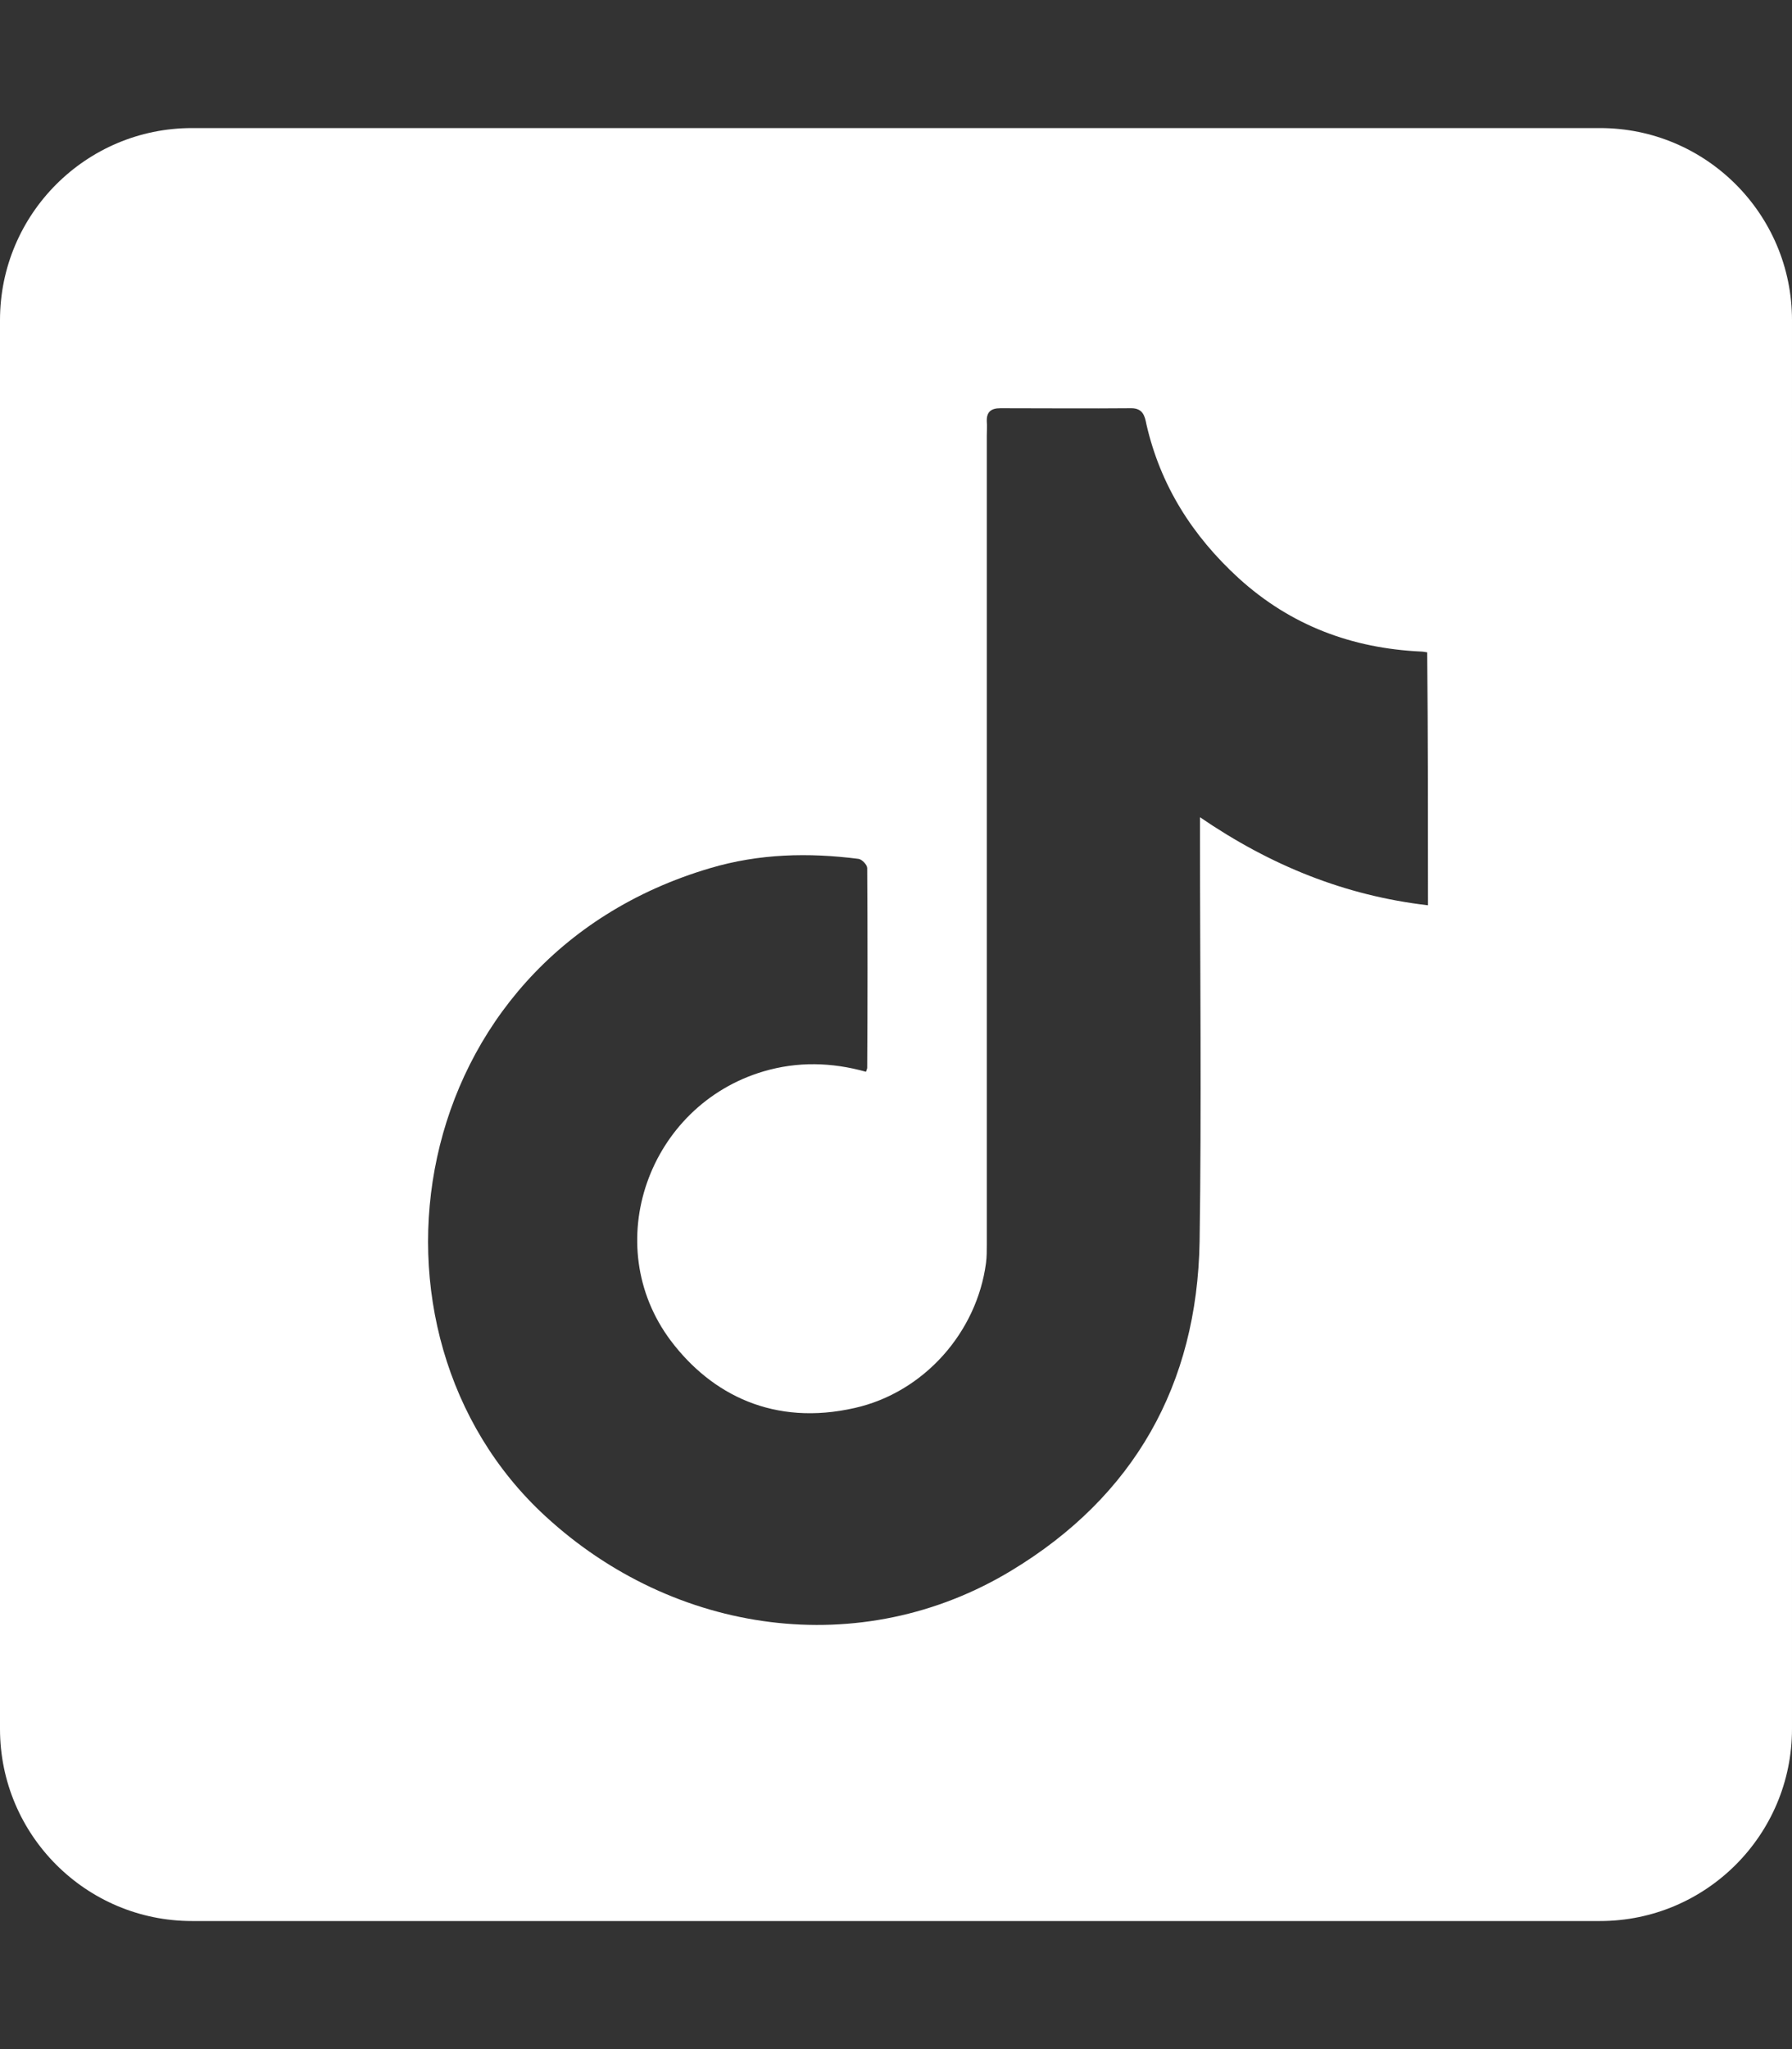
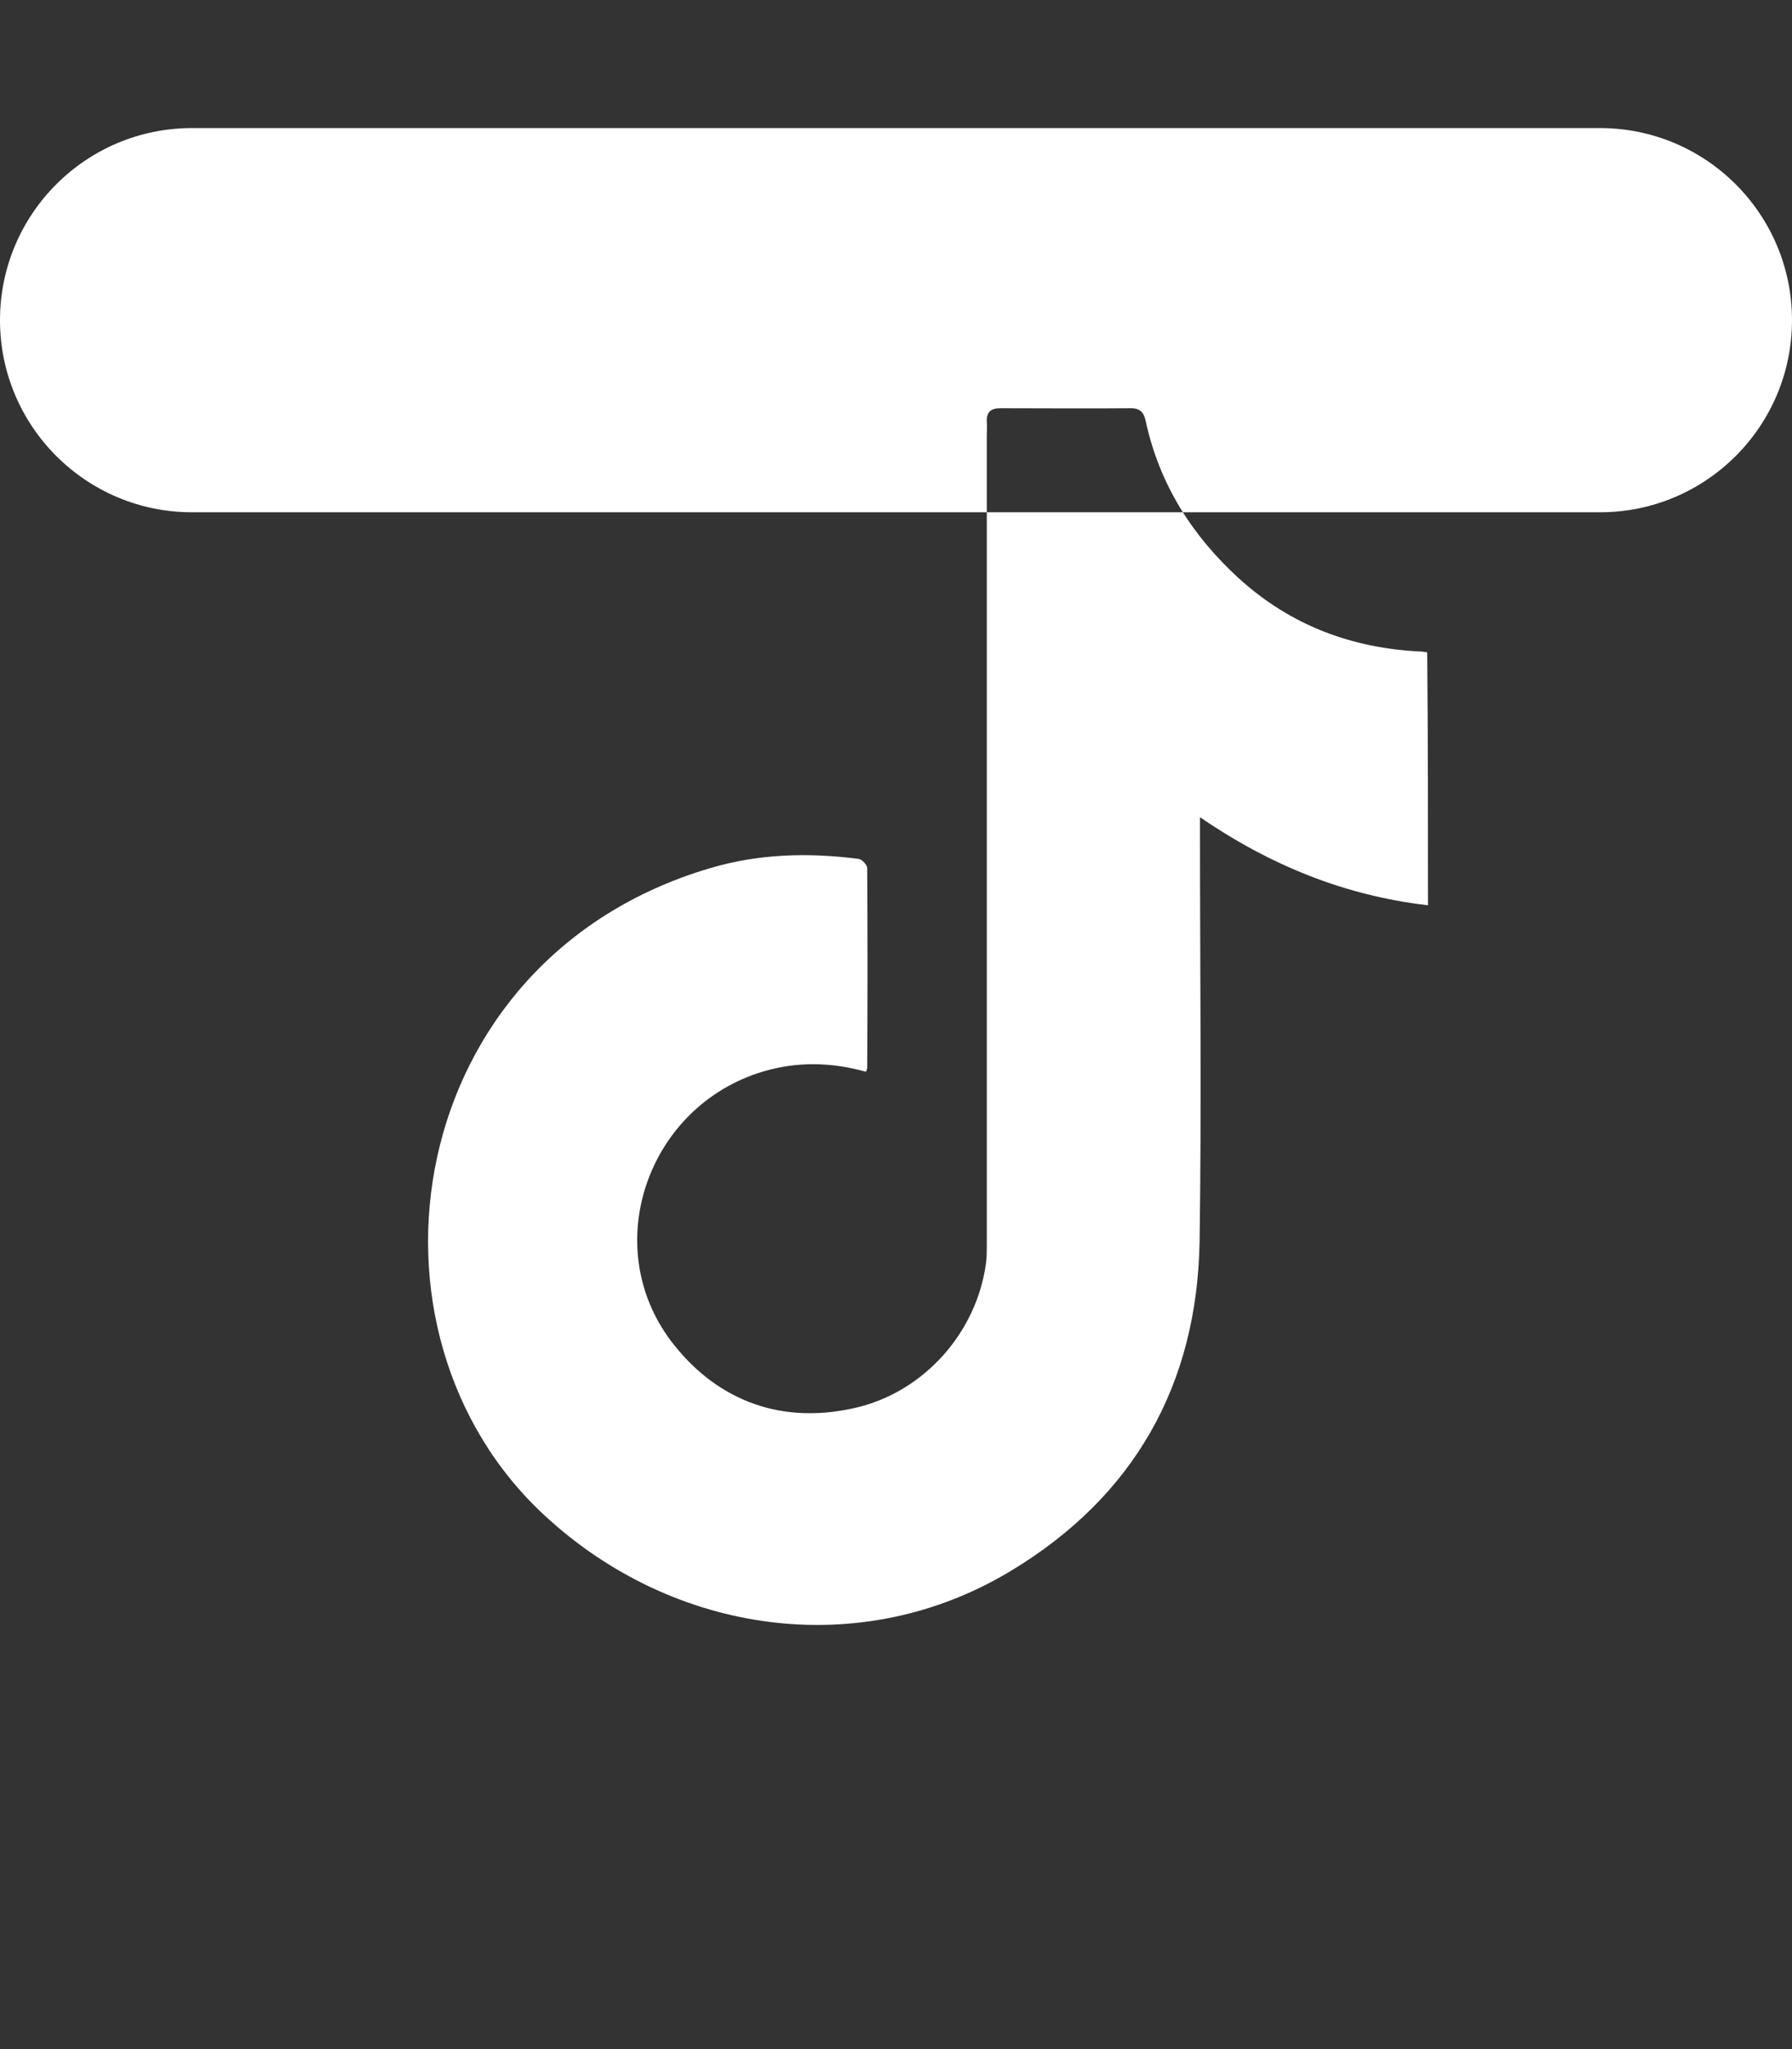
<svg xmlns="http://www.w3.org/2000/svg" version="1.1" id="Ebene_1" focusable="false" x="0px" y="0px" width="448px" height="512px" viewBox="0 0 448 512" style="enable-background:new 0 0 448 512;" xml:space="preserve">
  <rect x="0" y="0" width="448" height="512" fill="#333333" stroke="none" />
  <style type="text/css">
	.st0{fill:#FFFFFF;}
</style>
-   <path class="st0" d="M400,32H48C21.5,32,0,53.5,0,80v352c0,26.5,21.5,48,48,48h352c26.5,0,48-21.5,48-48V80  C448,53.5,426.5,32,400,32z M357,226.2c-20.7-2.4-39.3-9.9-57-22c0,2,0,3.2,0,4.5c0,33.8,0.4,67.7-0.1,101.5  c-0.6,35.8-16.4,63.7-47,82.2c-37.6,22.8-84.4,16.1-116.6-13.6c-50-46-35.8-139.2,41.3-161.9c12.2-3.6,24.5-3.9,37-2.3  c0.9,0.1,2.2,1.5,2.2,2.3c0.1,16.6,0.1,33.3,0,49.9c0,0.2-0.1,0.4-0.3,1c-8.6-2.4-17.1-2.6-25.6-0.1c-28.8,8.5-41.2,43.3-23.2,67.3  c10.2,13.5,25.8,21.4,46,16.8c17.3-3.9,30.5-18.9,32.8-36.2c0.2-1.5,0.2-3.1,0.2-4.6c0-67.4,0-134.7,0-202.1c0-1.2,0.1-2.4,0-3.6  c-0.1-2.4,1.1-3.3,3.4-3.3c10.9,0,21.8,0.1,32.7,0c2.9,0,3.4,1.9,3.8,4c3.5,15.3,11.5,27.9,23.1,38.5c13,11.8,28.3,17.5,45.6,18.3  c0.4,0,0.9,0.1,1.5,0.2C357,183.9,357,204.9,357,226.2z" />
+   <path class="st0" d="M400,32H48C21.5,32,0,53.5,0,80c0,26.5,21.5,48,48,48h352c26.5,0,48-21.5,48-48V80  C448,53.5,426.5,32,400,32z M357,226.2c-20.7-2.4-39.3-9.9-57-22c0,2,0,3.2,0,4.5c0,33.8,0.4,67.7-0.1,101.5  c-0.6,35.8-16.4,63.7-47,82.2c-37.6,22.8-84.4,16.1-116.6-13.6c-50-46-35.8-139.2,41.3-161.9c12.2-3.6,24.5-3.9,37-2.3  c0.9,0.1,2.2,1.5,2.2,2.3c0.1,16.6,0.1,33.3,0,49.9c0,0.2-0.1,0.4-0.3,1c-8.6-2.4-17.1-2.6-25.6-0.1c-28.8,8.5-41.2,43.3-23.2,67.3  c10.2,13.5,25.8,21.4,46,16.8c17.3-3.9,30.5-18.9,32.8-36.2c0.2-1.5,0.2-3.1,0.2-4.6c0-67.4,0-134.7,0-202.1c0-1.2,0.1-2.4,0-3.6  c-0.1-2.4,1.1-3.3,3.4-3.3c10.9,0,21.8,0.1,32.7,0c2.9,0,3.4,1.9,3.8,4c3.5,15.3,11.5,27.9,23.1,38.5c13,11.8,28.3,17.5,45.6,18.3  c0.4,0,0.9,0.1,1.5,0.2C357,183.9,357,204.9,357,226.2z" />
</svg>